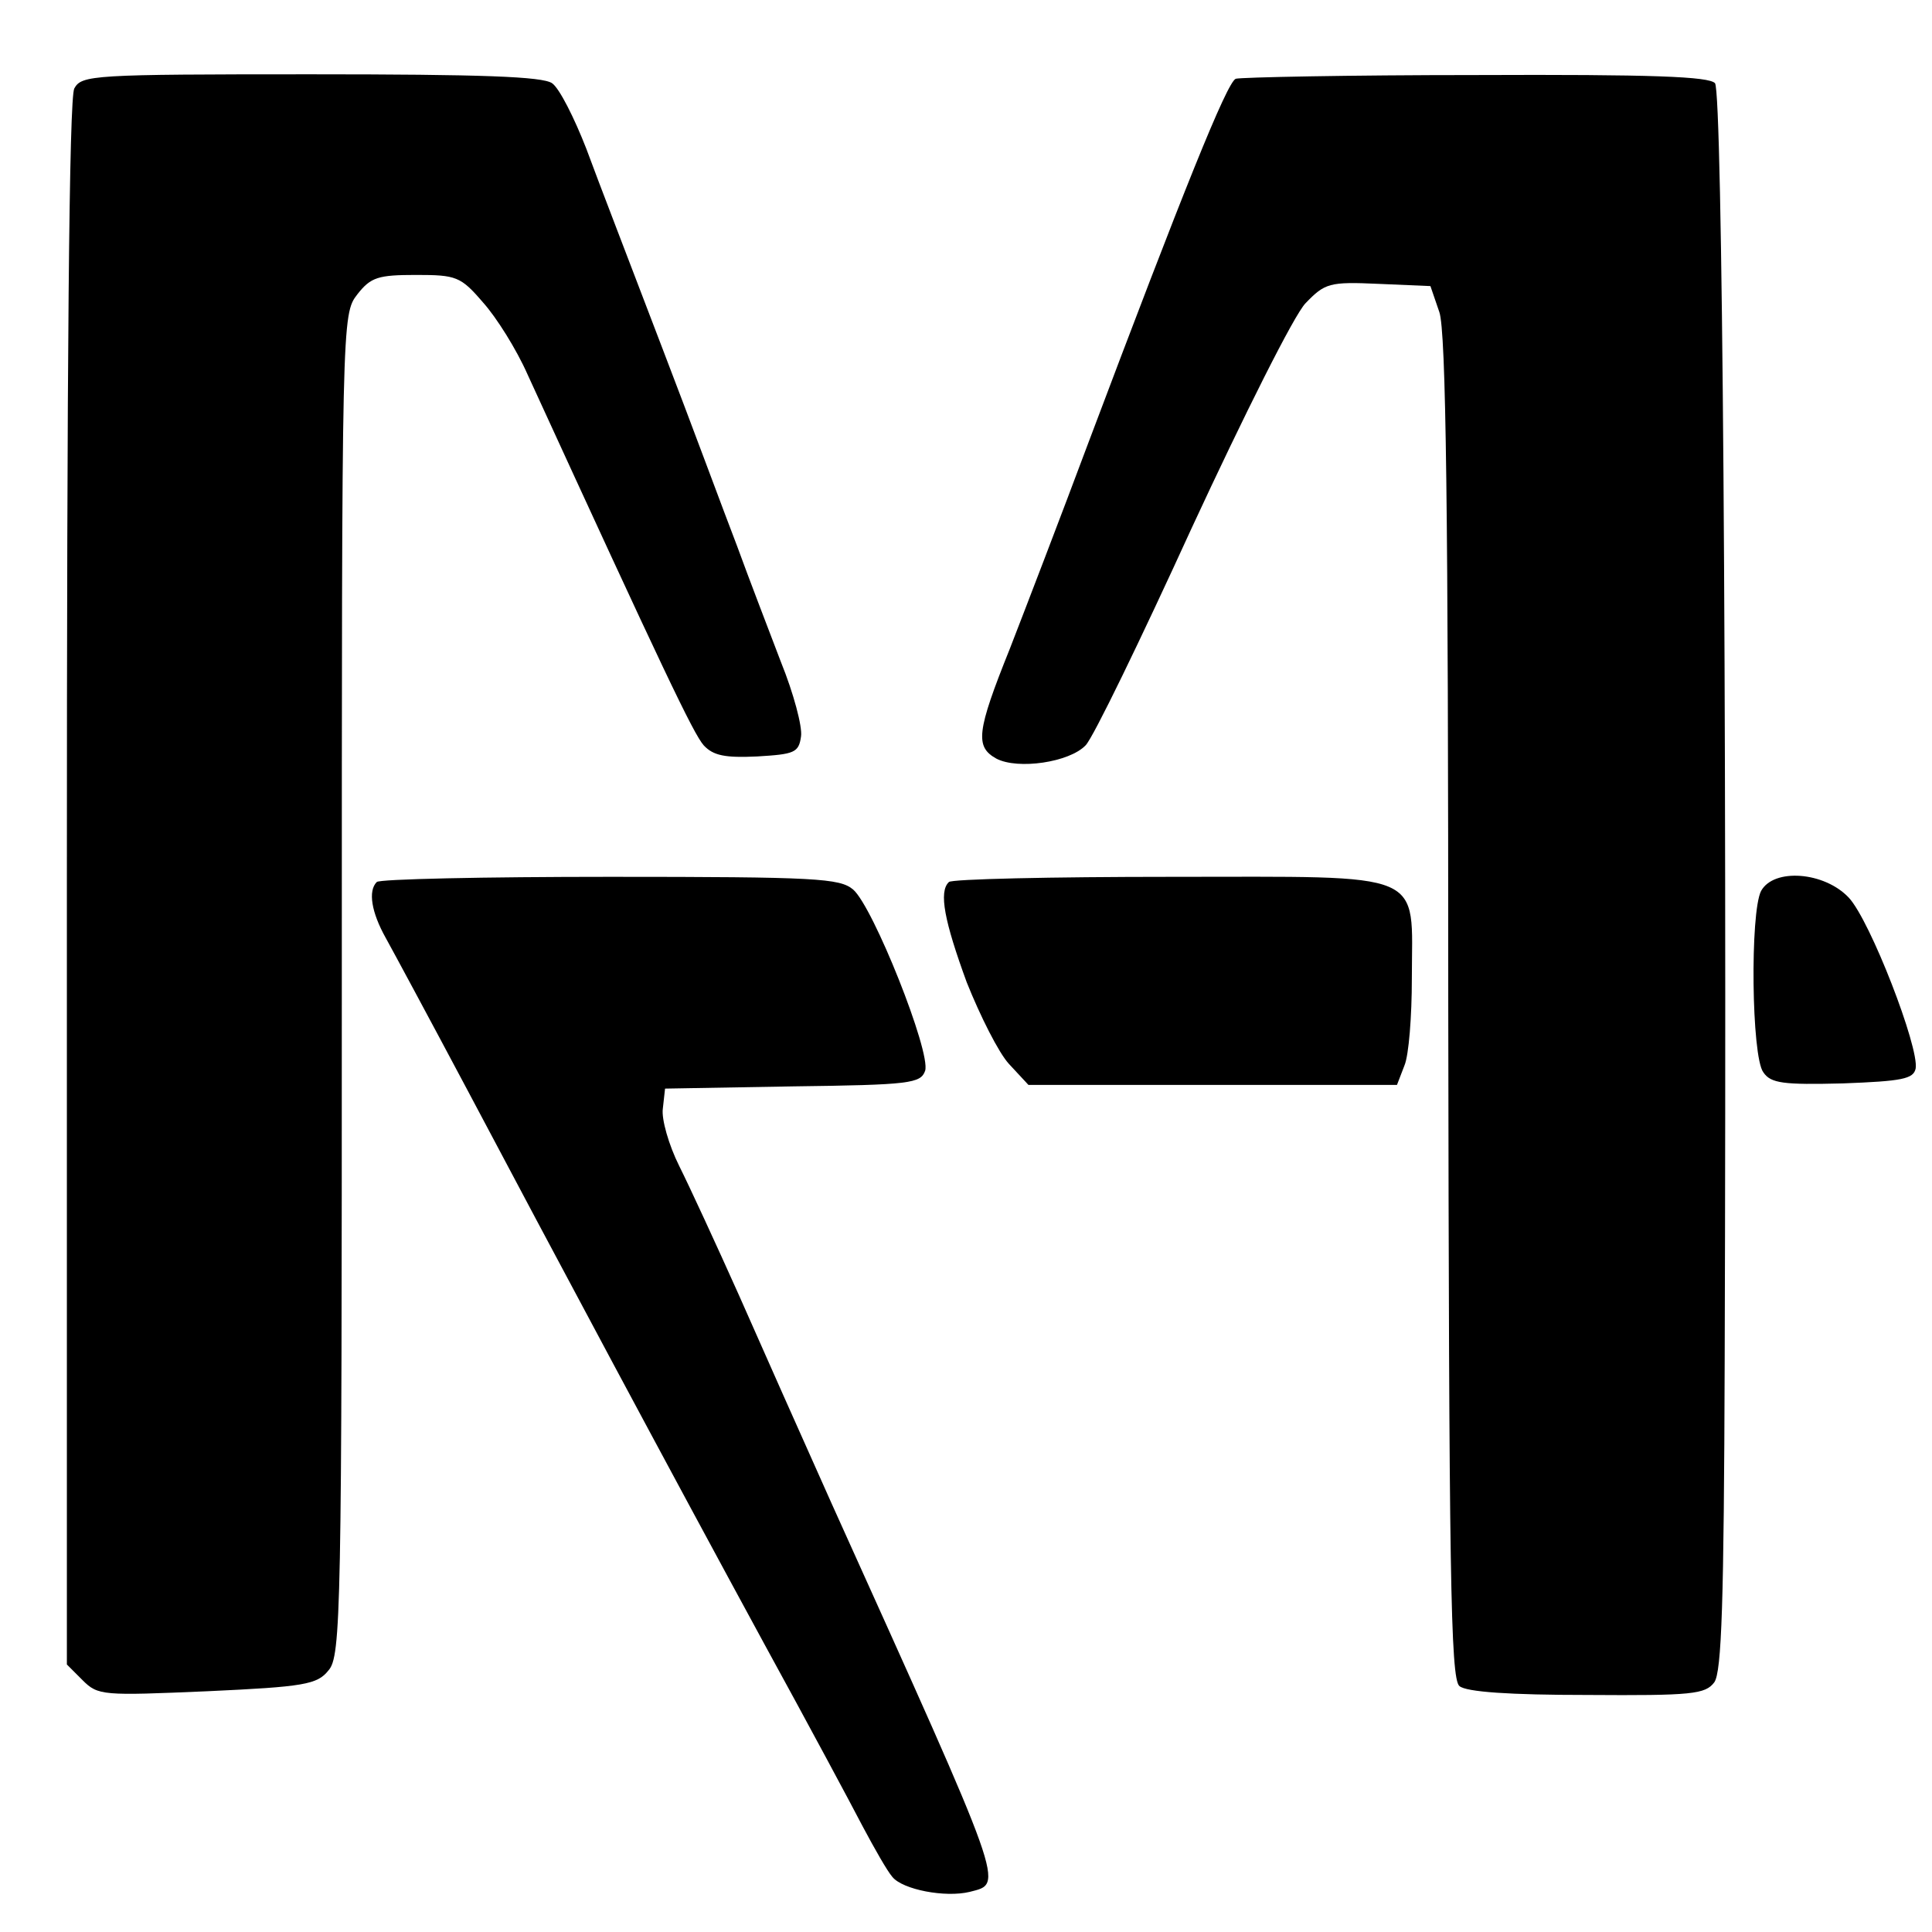
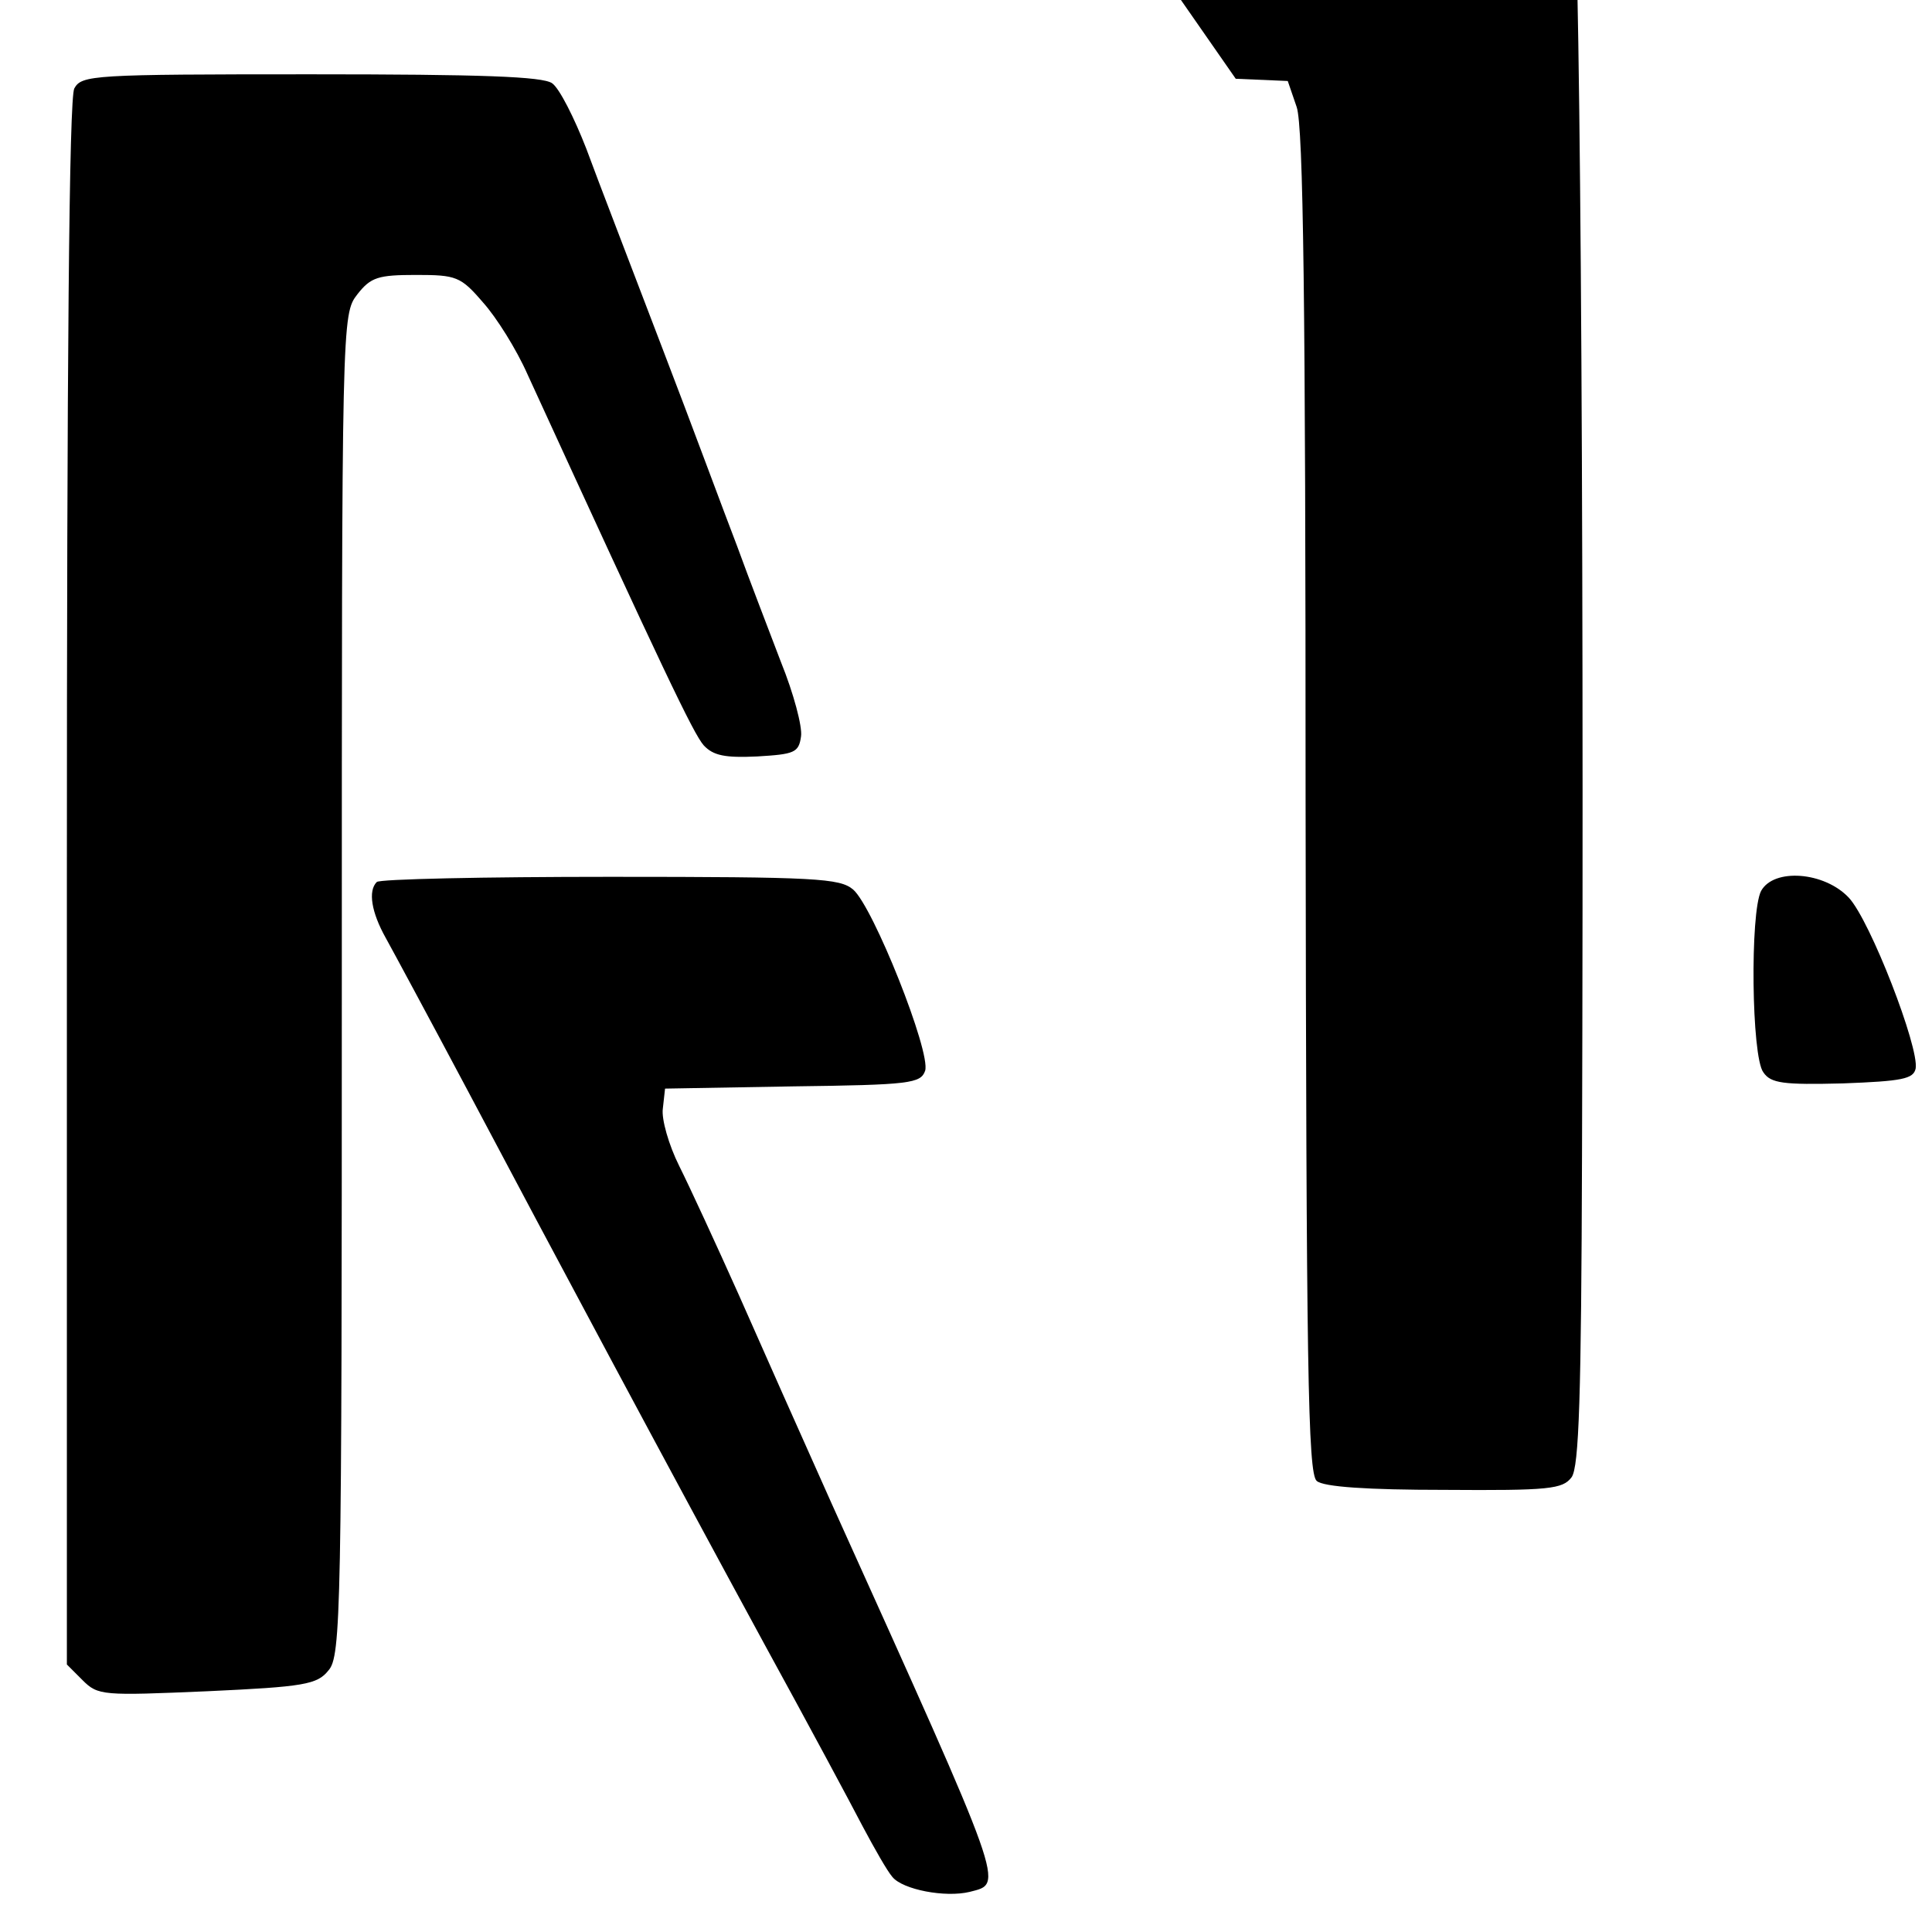
<svg xmlns="http://www.w3.org/2000/svg" version="1.0" width="260pt" height="260pt" viewBox="0 0 260 260" preserveAspectRatio="xMidYMid meet">
  <g transform="translate(0,260) scale(0.1,-0.1)" fill="#000000" stroke="none">
    <path d="M100 2481 c-7 -13 -10 -365 -10 -1070 l0 -1051 21 -21 c21 -21 27 -21 168 -15 130 6 148 9 163 28 17 19 18 78 18 923 0 898 0 902 21 929 18 23 28 26 79 26 54 0 60 -2 90 -37 18 -20 45 -63 60 -97 183 -399 223 -483 237 -499 13 -14 29 -17 72 -15 50 3 56 5 59 27 2 13 -10 58 -27 100 -16 42 -43 112 -59 156 -17 44 -62 166 -102 270 -40 105 -86 224 -101 265 -16 41 -36 81 -46 88 -13 9 -94 12 -325 12 -294 0 -308 -1 -318 -19z" />
-     <path d="M1663 2494 c-12 -5 -71 -152 -198 -489 -37 -99 -85 -224 -106 -278 -45 -112 -47 -132 -18 -148 29 -15 98 -5 120 18 10 10 74 142 143 293 70 151 138 287 153 302 26 27 32 29 98 26 l70 -3 12 -35 c9 -26 12 -265 12 -936 1 -759 3 -903 15 -913 9 -8 68 -12 172 -12 141 -1 159 1 171 17 10 14 13 108 14 433 3 902 -3 1706 -13 1719 -8 9 -84 12 -322 11 -171 0 -316 -3 -323 -5z" />
+     <path d="M1663 2494 l70 -3 12 -35 c9 -26 12 -265 12 -936 1 -759 3 -903 15 -913 9 -8 68 -12 172 -12 141 -1 159 1 171 17 10 14 13 108 14 433 3 902 -3 1706 -13 1719 -8 9 -84 12 -322 11 -171 0 -316 -3 -323 -5z" />
    <path d="M507 1413 c-12 -12 -7 -41 12 -75 10 -18 59 -109 109 -203 116 -219 272 -511 402 -750 57 -104 116 -214 131 -243 16 -30 33 -60 40 -68 14 -17 71 -28 104 -20 46 12 51 -2 -186 523 -39 87 -95 213 -125 281 -30 67 -66 145 -80 173 -14 28 -24 63 -22 77 l3 27 172 3 c158 2 172 4 178 21 8 25 -70 221 -97 244 -18 15 -49 17 -327 17 -169 0 -311 -3 -314 -7z" />
-     <path d="M1277 1413 c-14 -13 -6 -53 24 -135 18 -45 43 -95 57 -110 l26 -28 248 0 248 0 10 26 c6 14 10 67 10 117 0 147 25 137 -324 137 -161 0 -296 -3 -299 -7z" />
    <path d="M2370 1401 c-15 -29 -13 -223 3 -244 10 -15 27 -17 107 -15 80 3 95 6 98 20 5 28 -61 199 -90 230 -33 35 -101 40 -118 9z" />
  </g>
</svg>